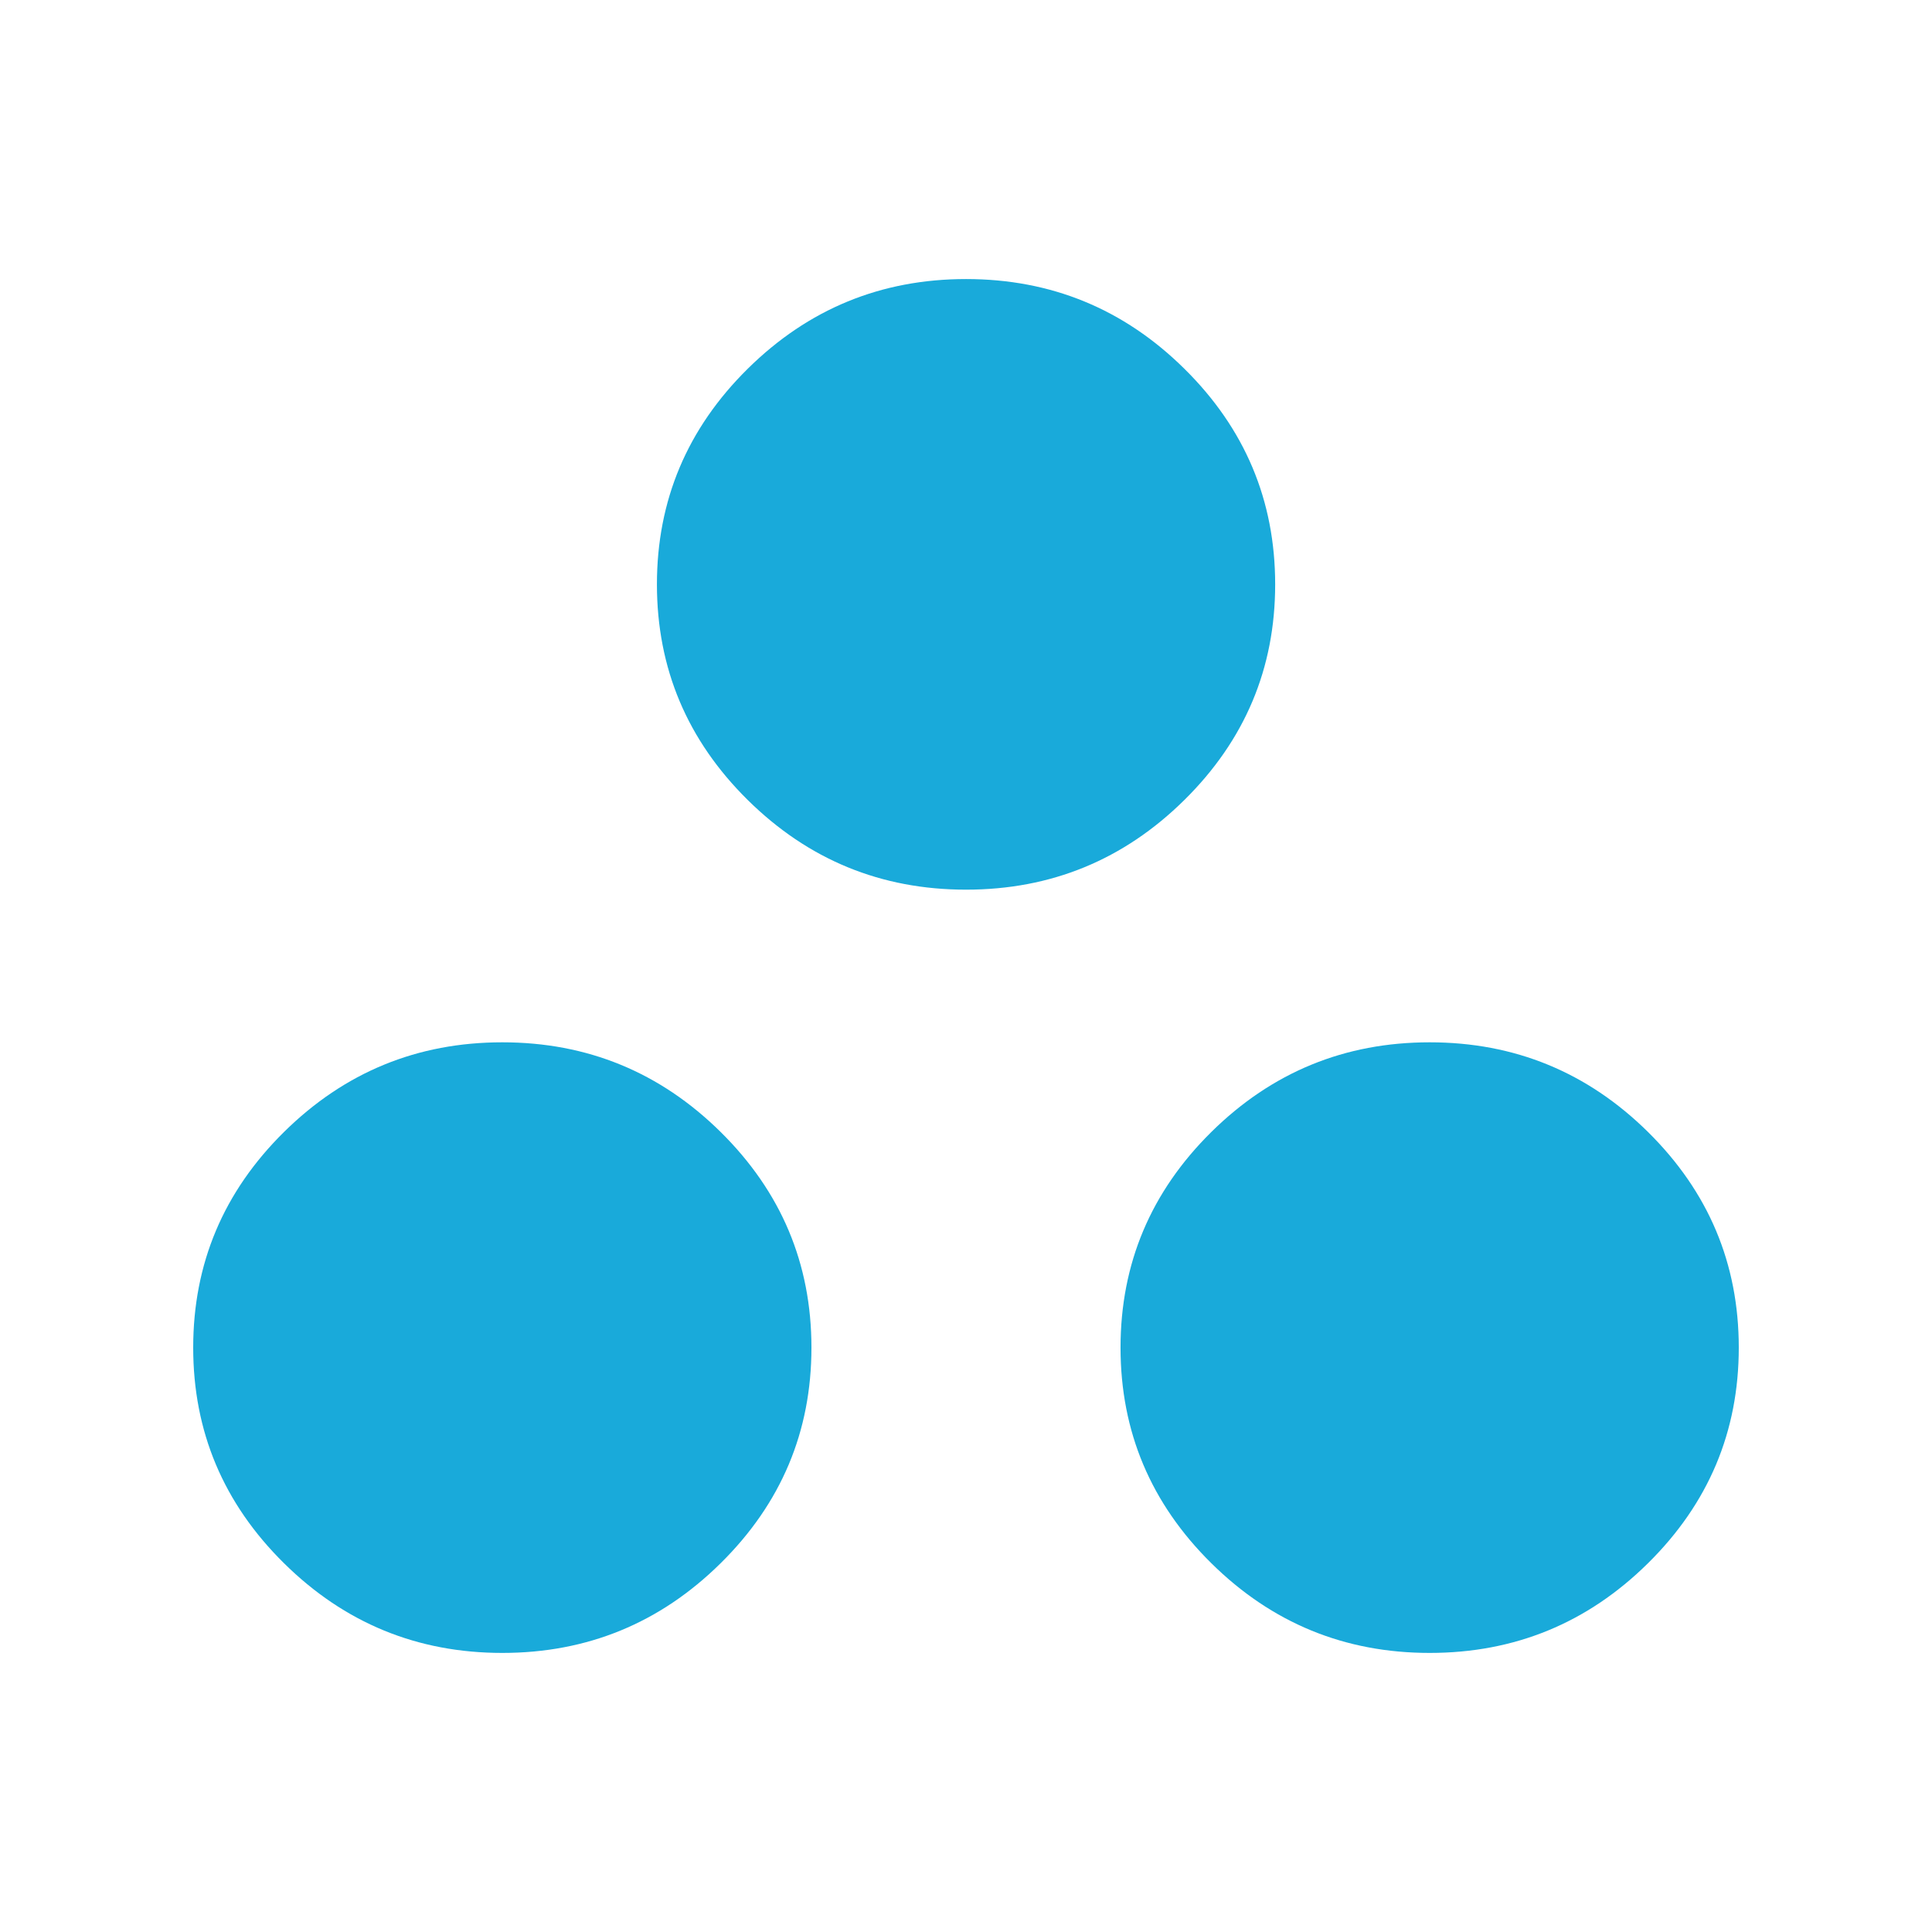
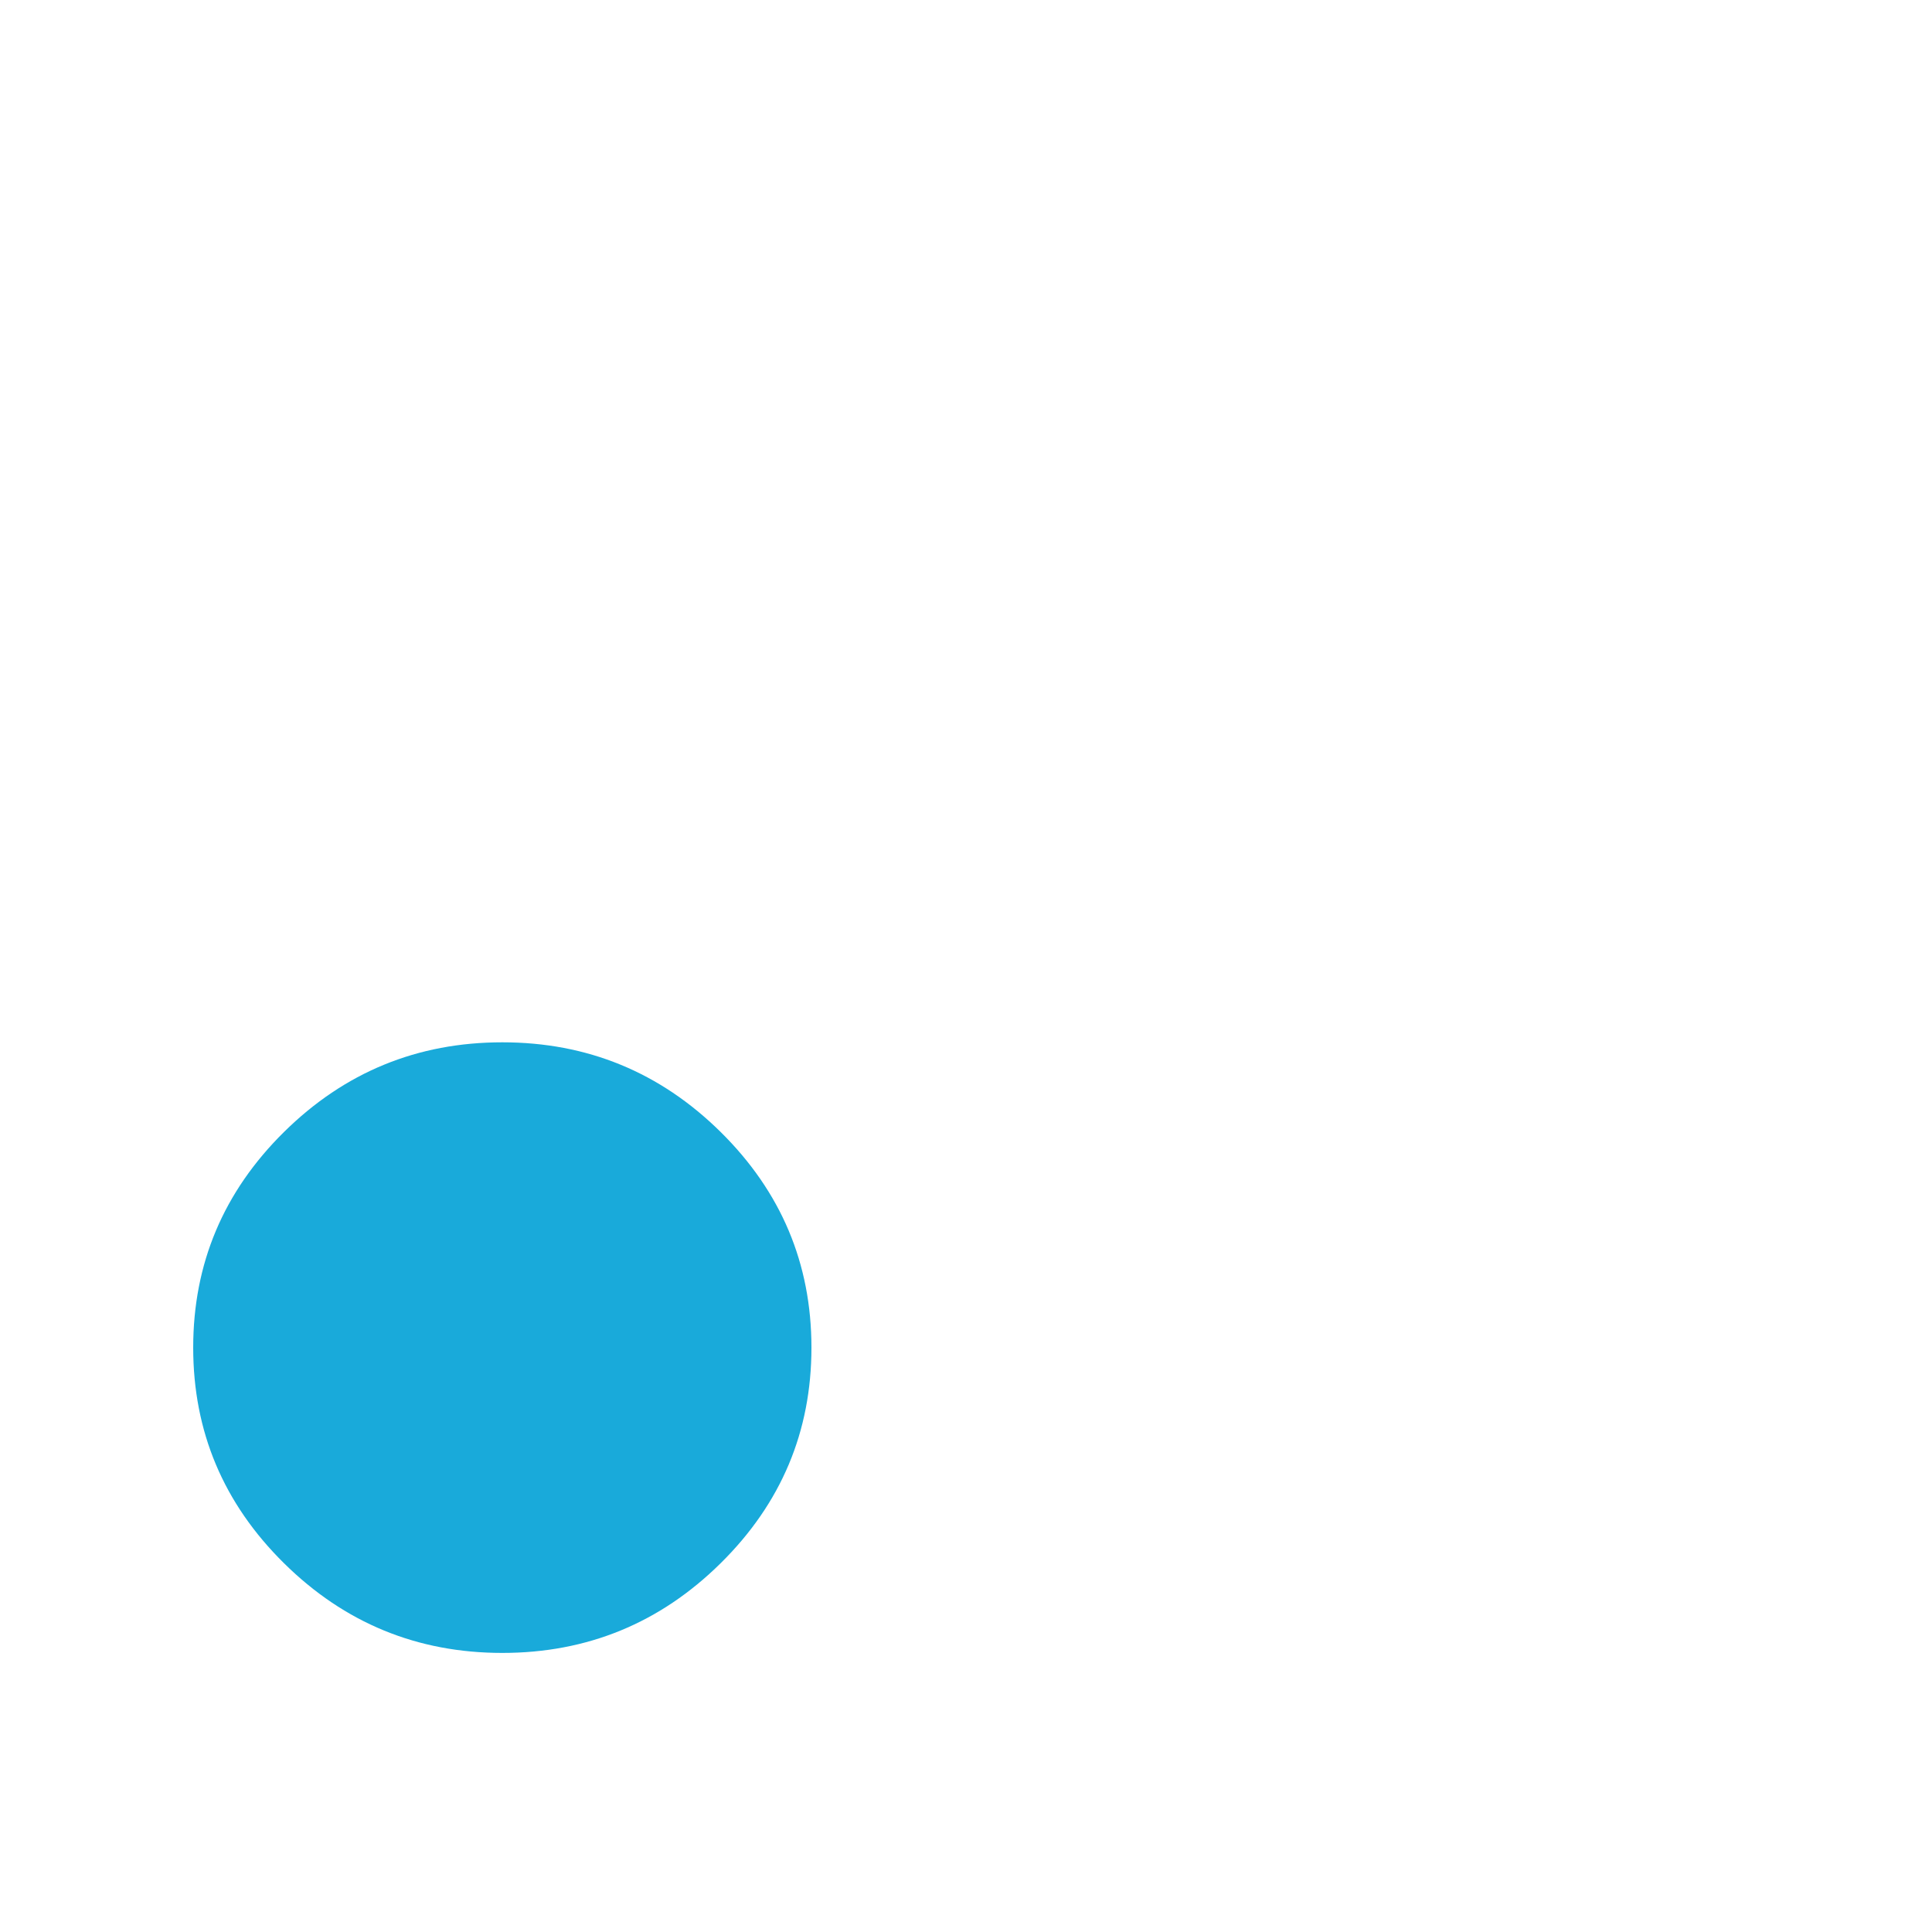
<svg xmlns="http://www.w3.org/2000/svg" viewBox="0 0 80 80" fill="none">
  <path d="M20.8 68.444C17.28 68.444 14.267 67.206 11.76 64.73C9.253 62.255 8 59.279 8 55.802C8 52.325 9.253 49.349 11.76 46.873C14.267 44.398 17.28 43.16 20.8 43.16C24.32 43.16 27.333 44.398 29.84 46.873C32.347 49.349 33.6 52.325 33.6 55.802C33.6 59.279 32.347 62.255 29.84 64.73C27.333 67.206 24.32 68.444 20.8 68.444Z" fill="#19AADA" />
-   <path d="M50.159 64.73C52.666 67.206 55.679 68.444 59.2 68.444C62.719 68.444 65.733 67.206 68.24 64.73C70.746 62.255 71.999 59.279 71.999 55.802C71.999 52.325 70.746 49.349 68.24 46.873C65.733 44.398 62.719 43.16 59.2 43.16C55.679 43.16 52.666 44.398 50.159 46.873C47.653 49.349 46.399 52.325 46.399 55.802C46.399 59.279 47.653 62.255 50.159 64.73Z" fill="#19AADA" />
-   <path d="M30.962 33.126C33.469 35.601 36.482 36.839 40.002 36.839C43.522 36.839 46.536 35.601 49.042 33.126C51.549 30.65 52.802 27.674 52.802 24.197C52.802 20.721 51.549 17.744 49.042 15.269C46.536 12.793 43.522 11.555 40.002 11.555C36.482 11.555 33.469 12.793 30.962 15.269C28.456 17.744 27.202 20.721 27.202 24.197C27.202 27.674 28.456 30.65 30.962 33.126Z" fill="#19AADA" />
</svg>